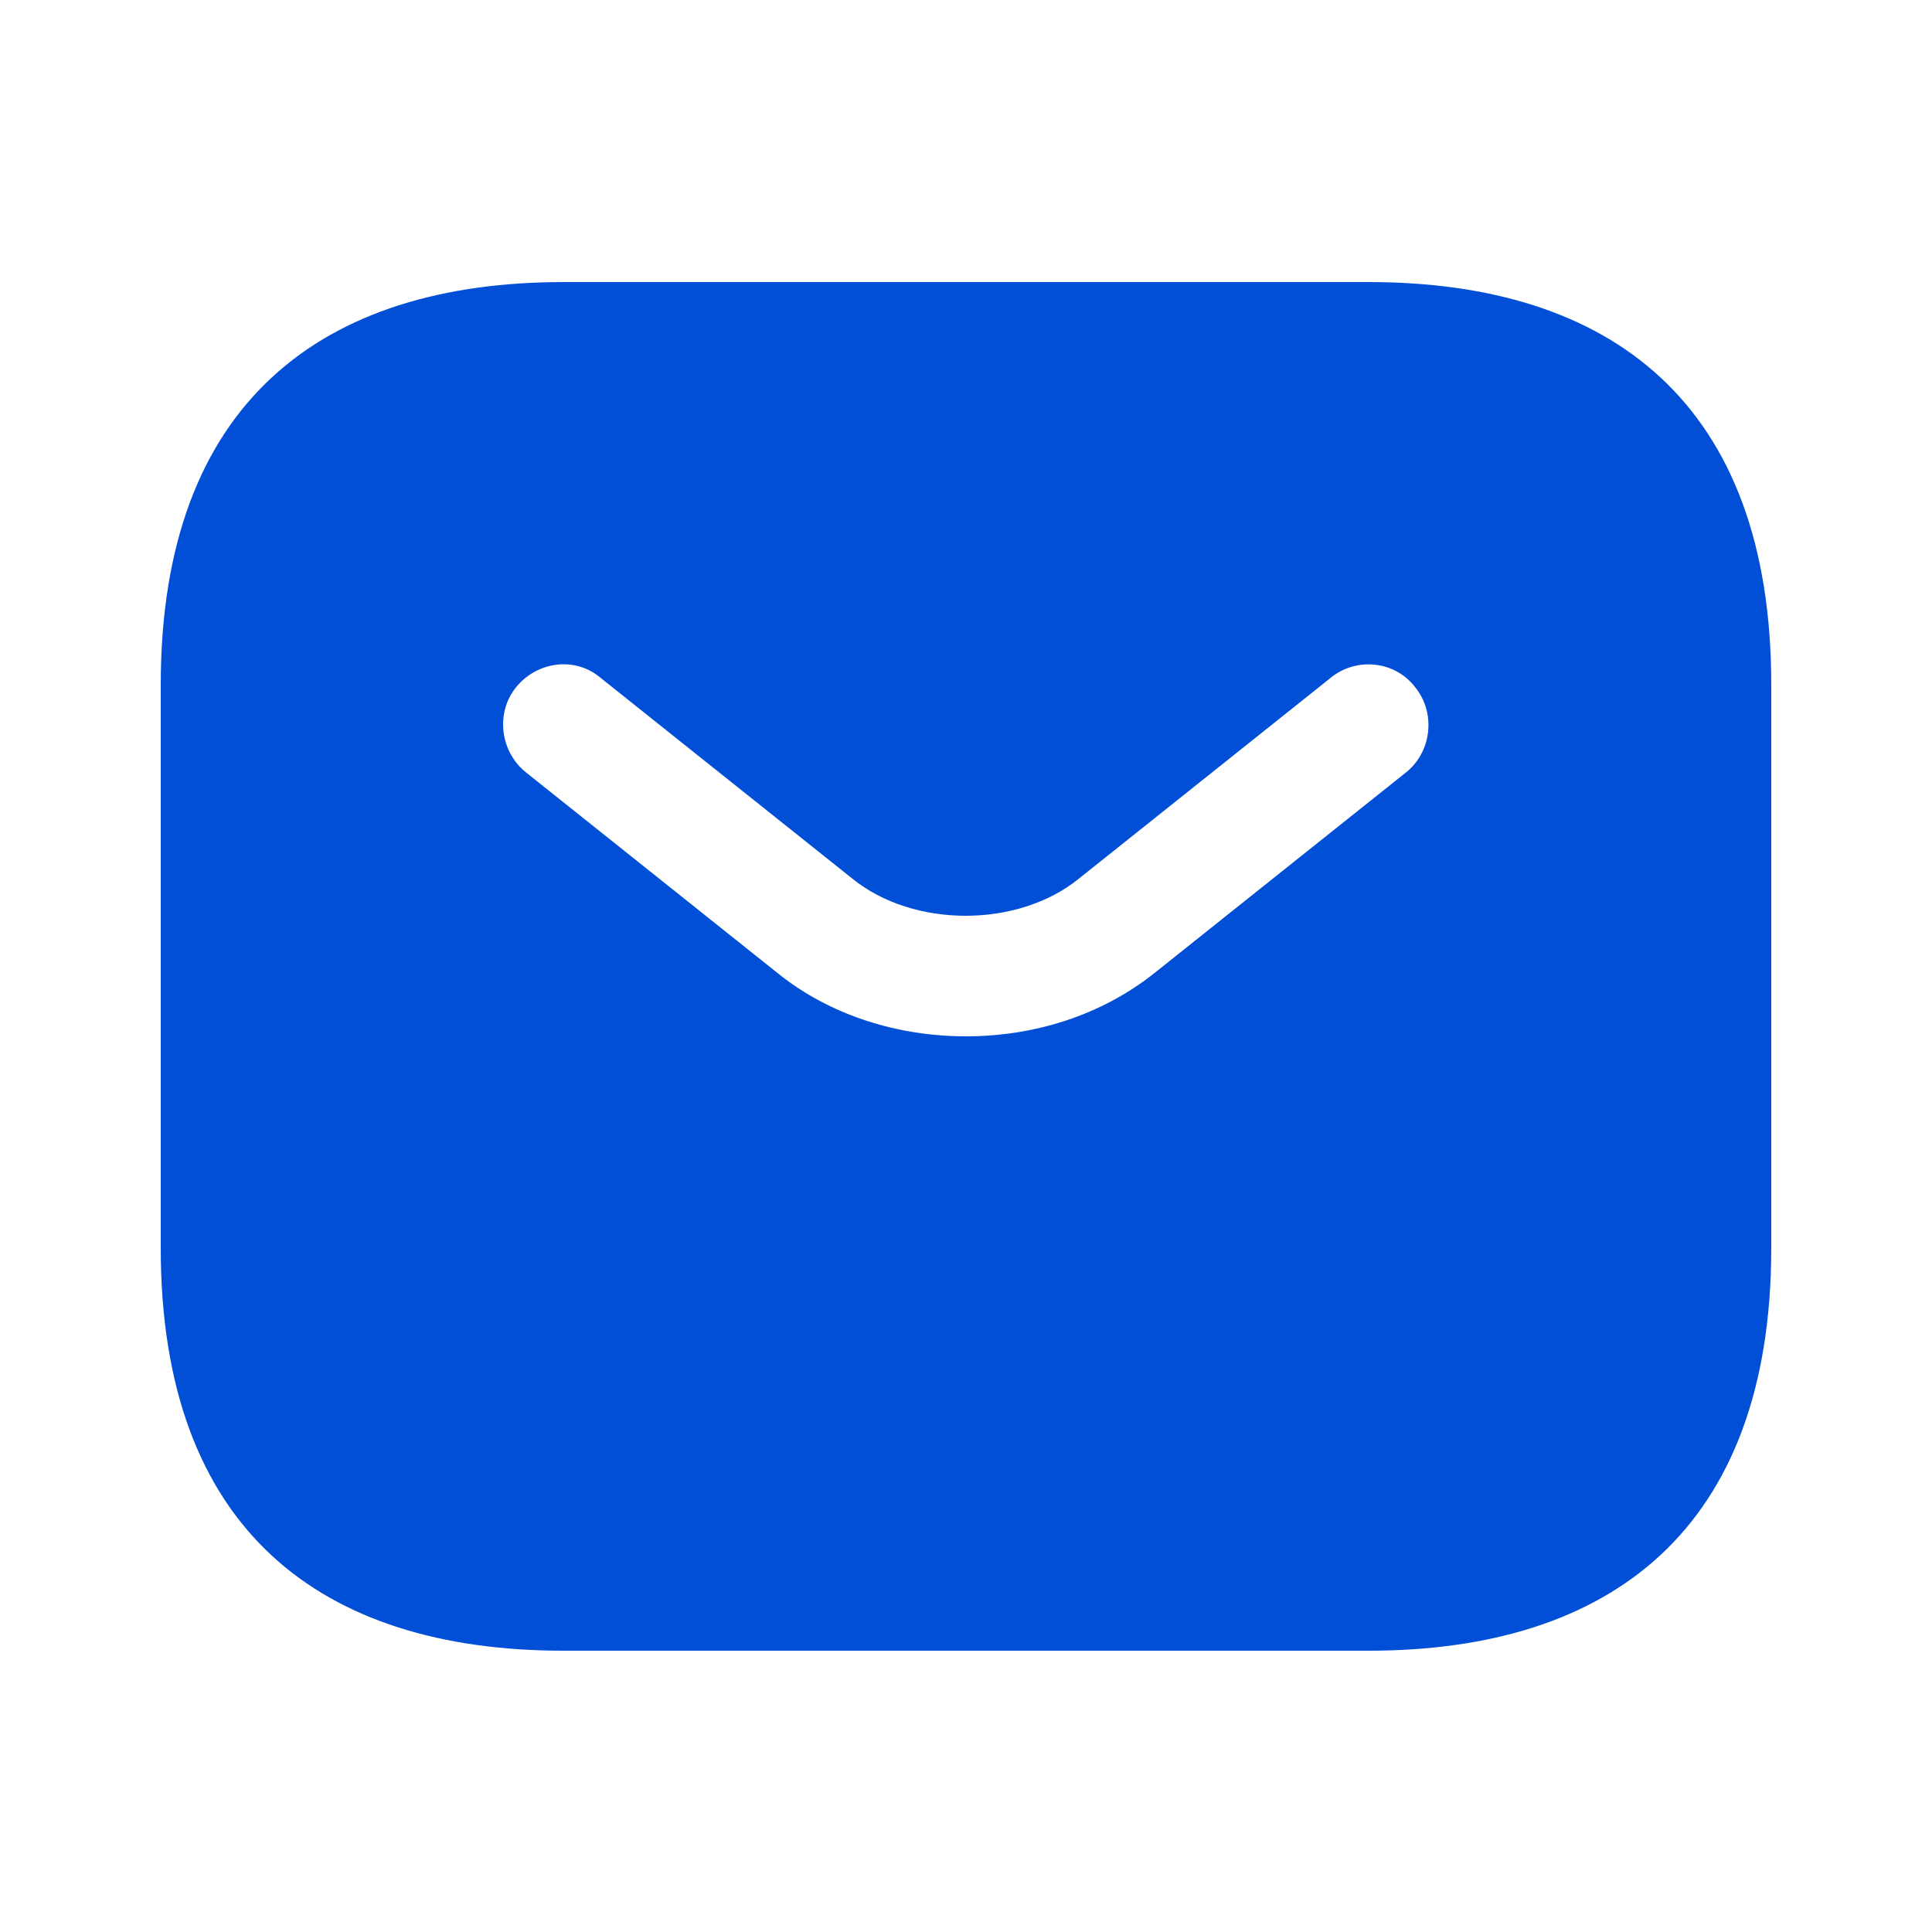
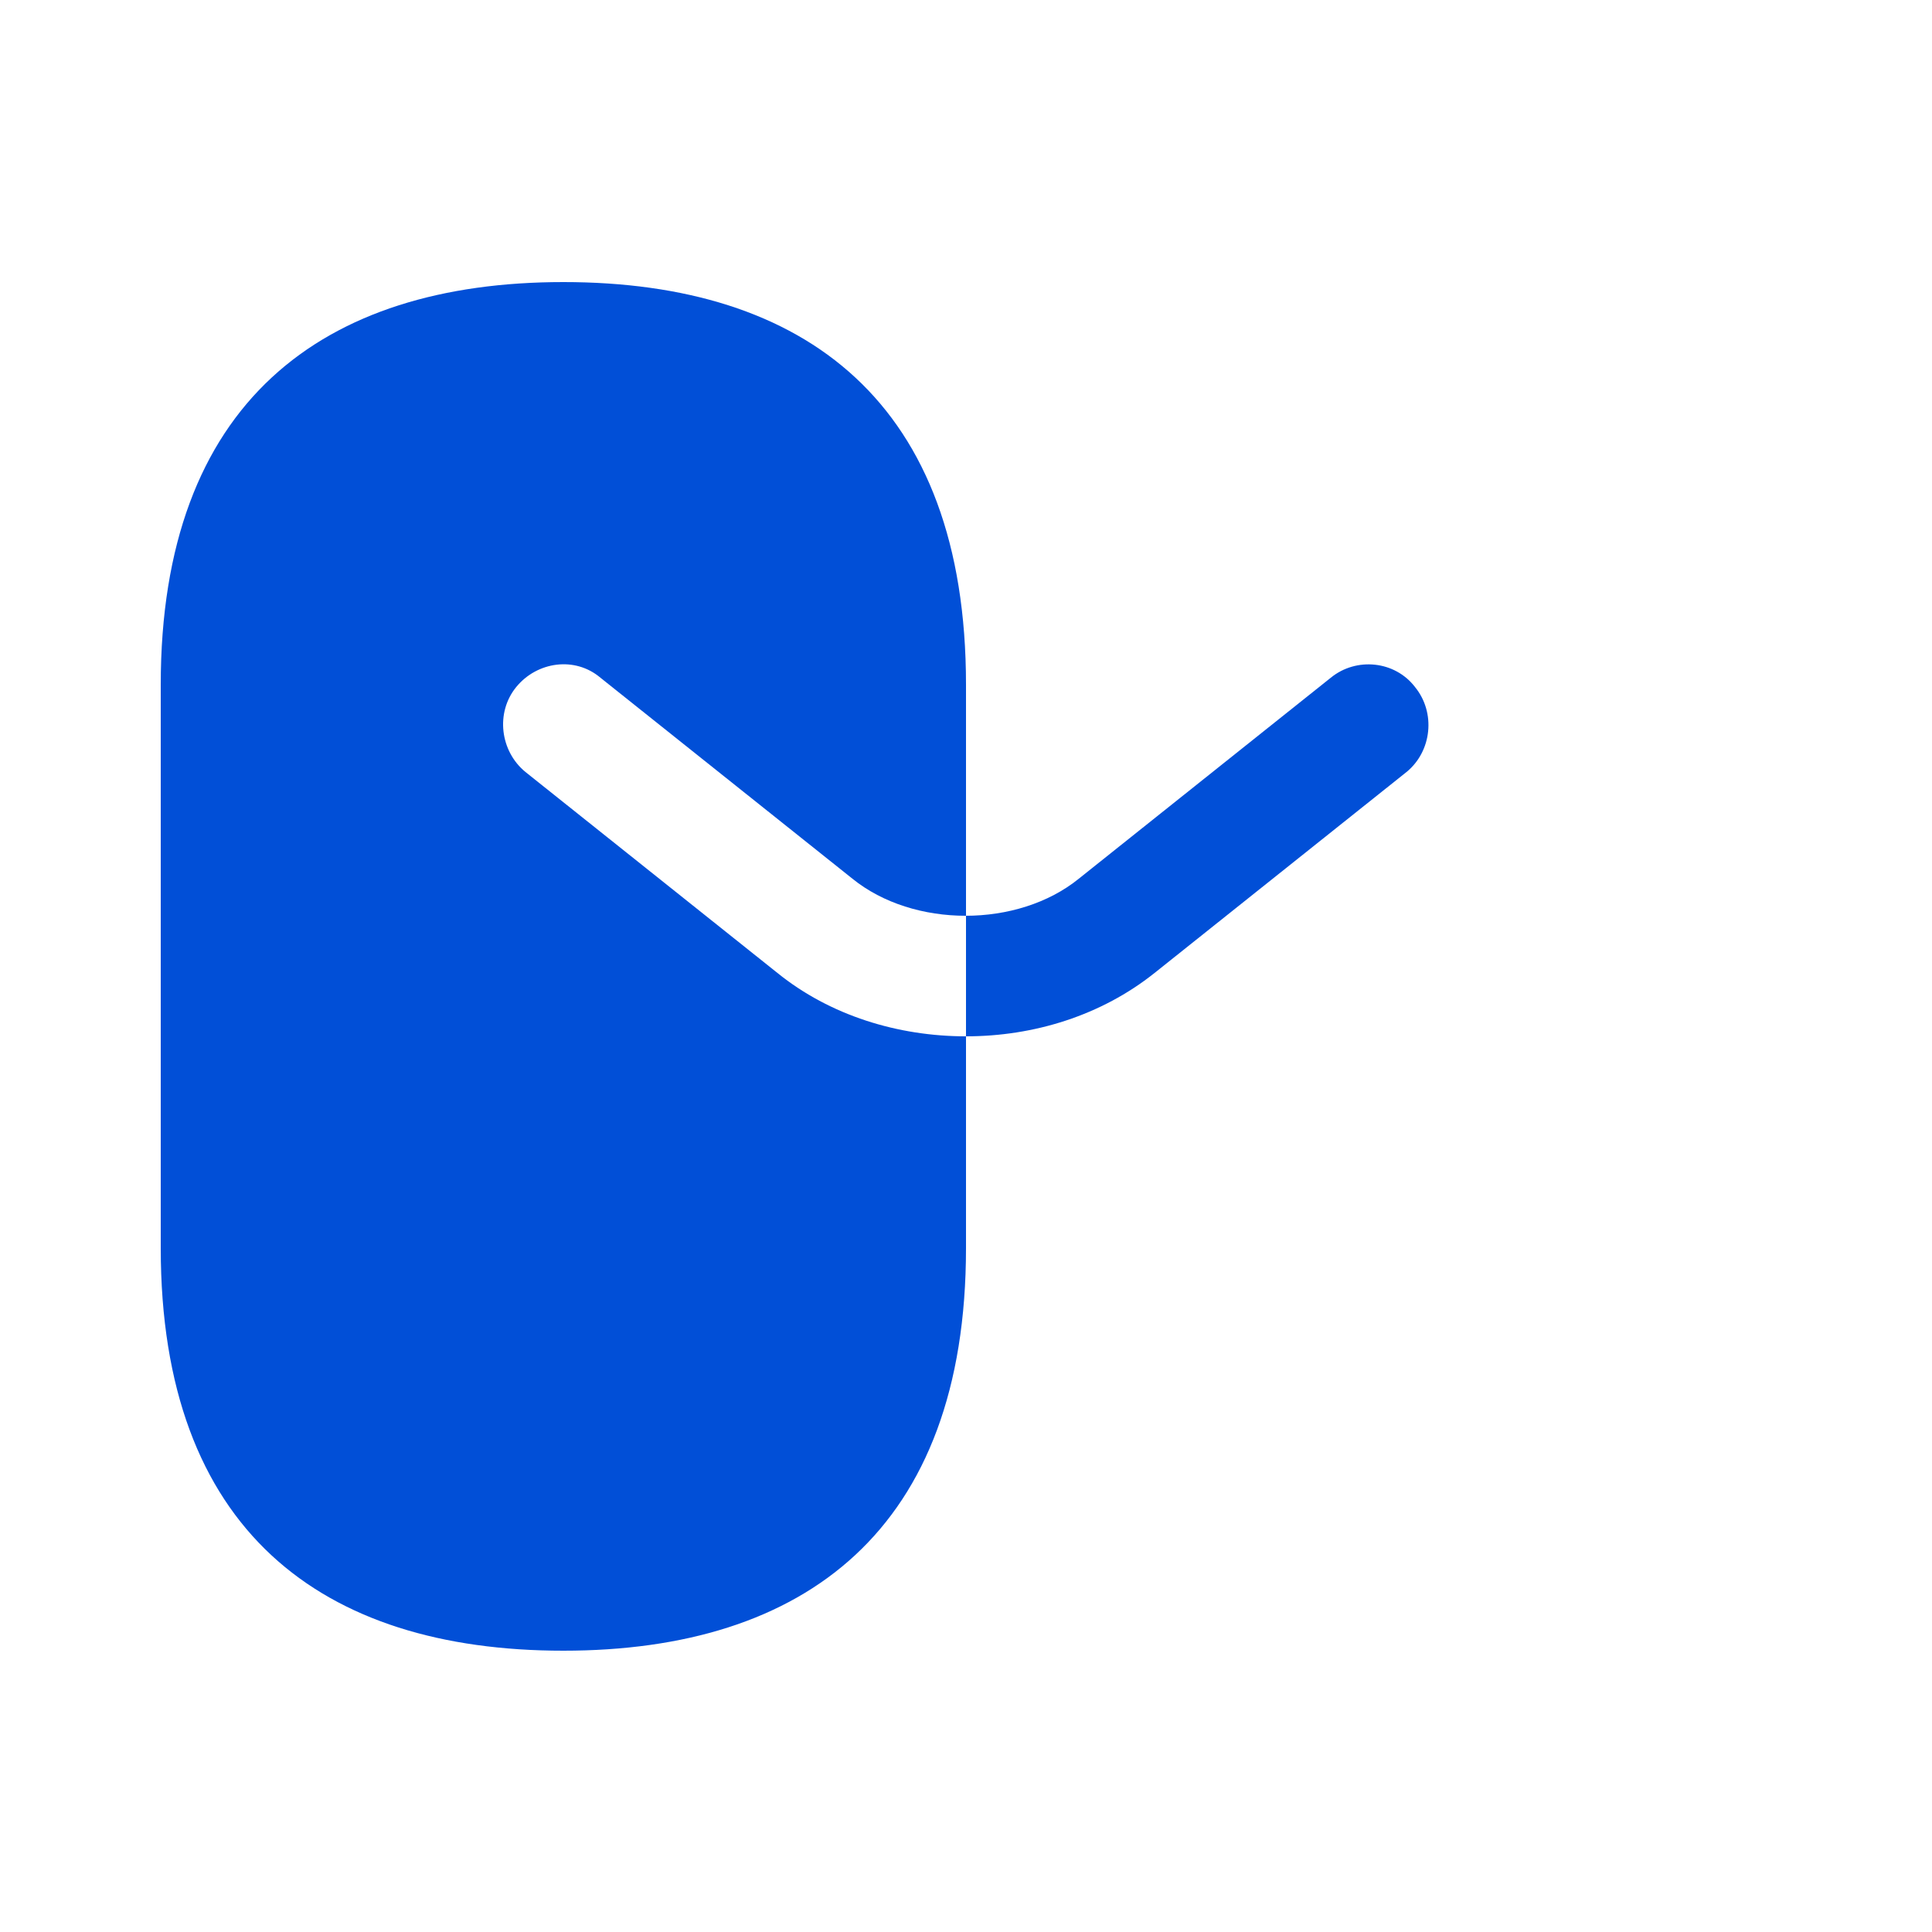
<svg xmlns="http://www.w3.org/2000/svg" id="Layer_1" version="1.1" viewBox="0 0 25 25">
  <defs>
    <style>
      .st0 {
        fill: #014fd7;
        fill-rule: evenodd;
      }
    </style>
  </defs>
-   <path class="st0" d="M7.29,3.65c-3.12,0-5.21,1.56-5.21,5.21v7.29c0,3.65,2.08,5.21,5.21,5.21h10.42c3.12,0,5.21-1.56,5.21-5.21v-7.29c0-3.65-2.08-5.21-5.21-5.21,0,0-10.42,0-10.42,0ZM14.94,12.59c-.69.55-1.56.82-2.44.82s-1.76-.27-2.44-.82l-3.26-2.6c-.33-.27-.39-.77-.12-1.1s.76-.4,1.09-.12l3.26,2.6c.79.64,2.14.64,2.93,0l3.26-2.6c.33-.27.83-.22,1.09.12.27.33.22.83-.11,1.1,0,0-3.26,2.6-3.26,2.6Z" />
+   <path class="st0" d="M7.29,3.65c-3.12,0-5.21,1.56-5.21,5.21v7.29c0,3.65,2.08,5.21,5.21,5.21c3.12,0,5.21-1.56,5.21-5.21v-7.29c0-3.65-2.08-5.21-5.21-5.21,0,0-10.42,0-10.42,0ZM14.94,12.59c-.69.55-1.56.82-2.44.82s-1.76-.27-2.44-.82l-3.26-2.6c-.33-.27-.39-.77-.12-1.1s.76-.4,1.09-.12l3.26,2.6c.79.64,2.14.64,2.93,0l3.26-2.6c.33-.27.83-.22,1.09.12.27.33.22.83-.11,1.1,0,0-3.26,2.6-3.26,2.6Z" />
</svg>